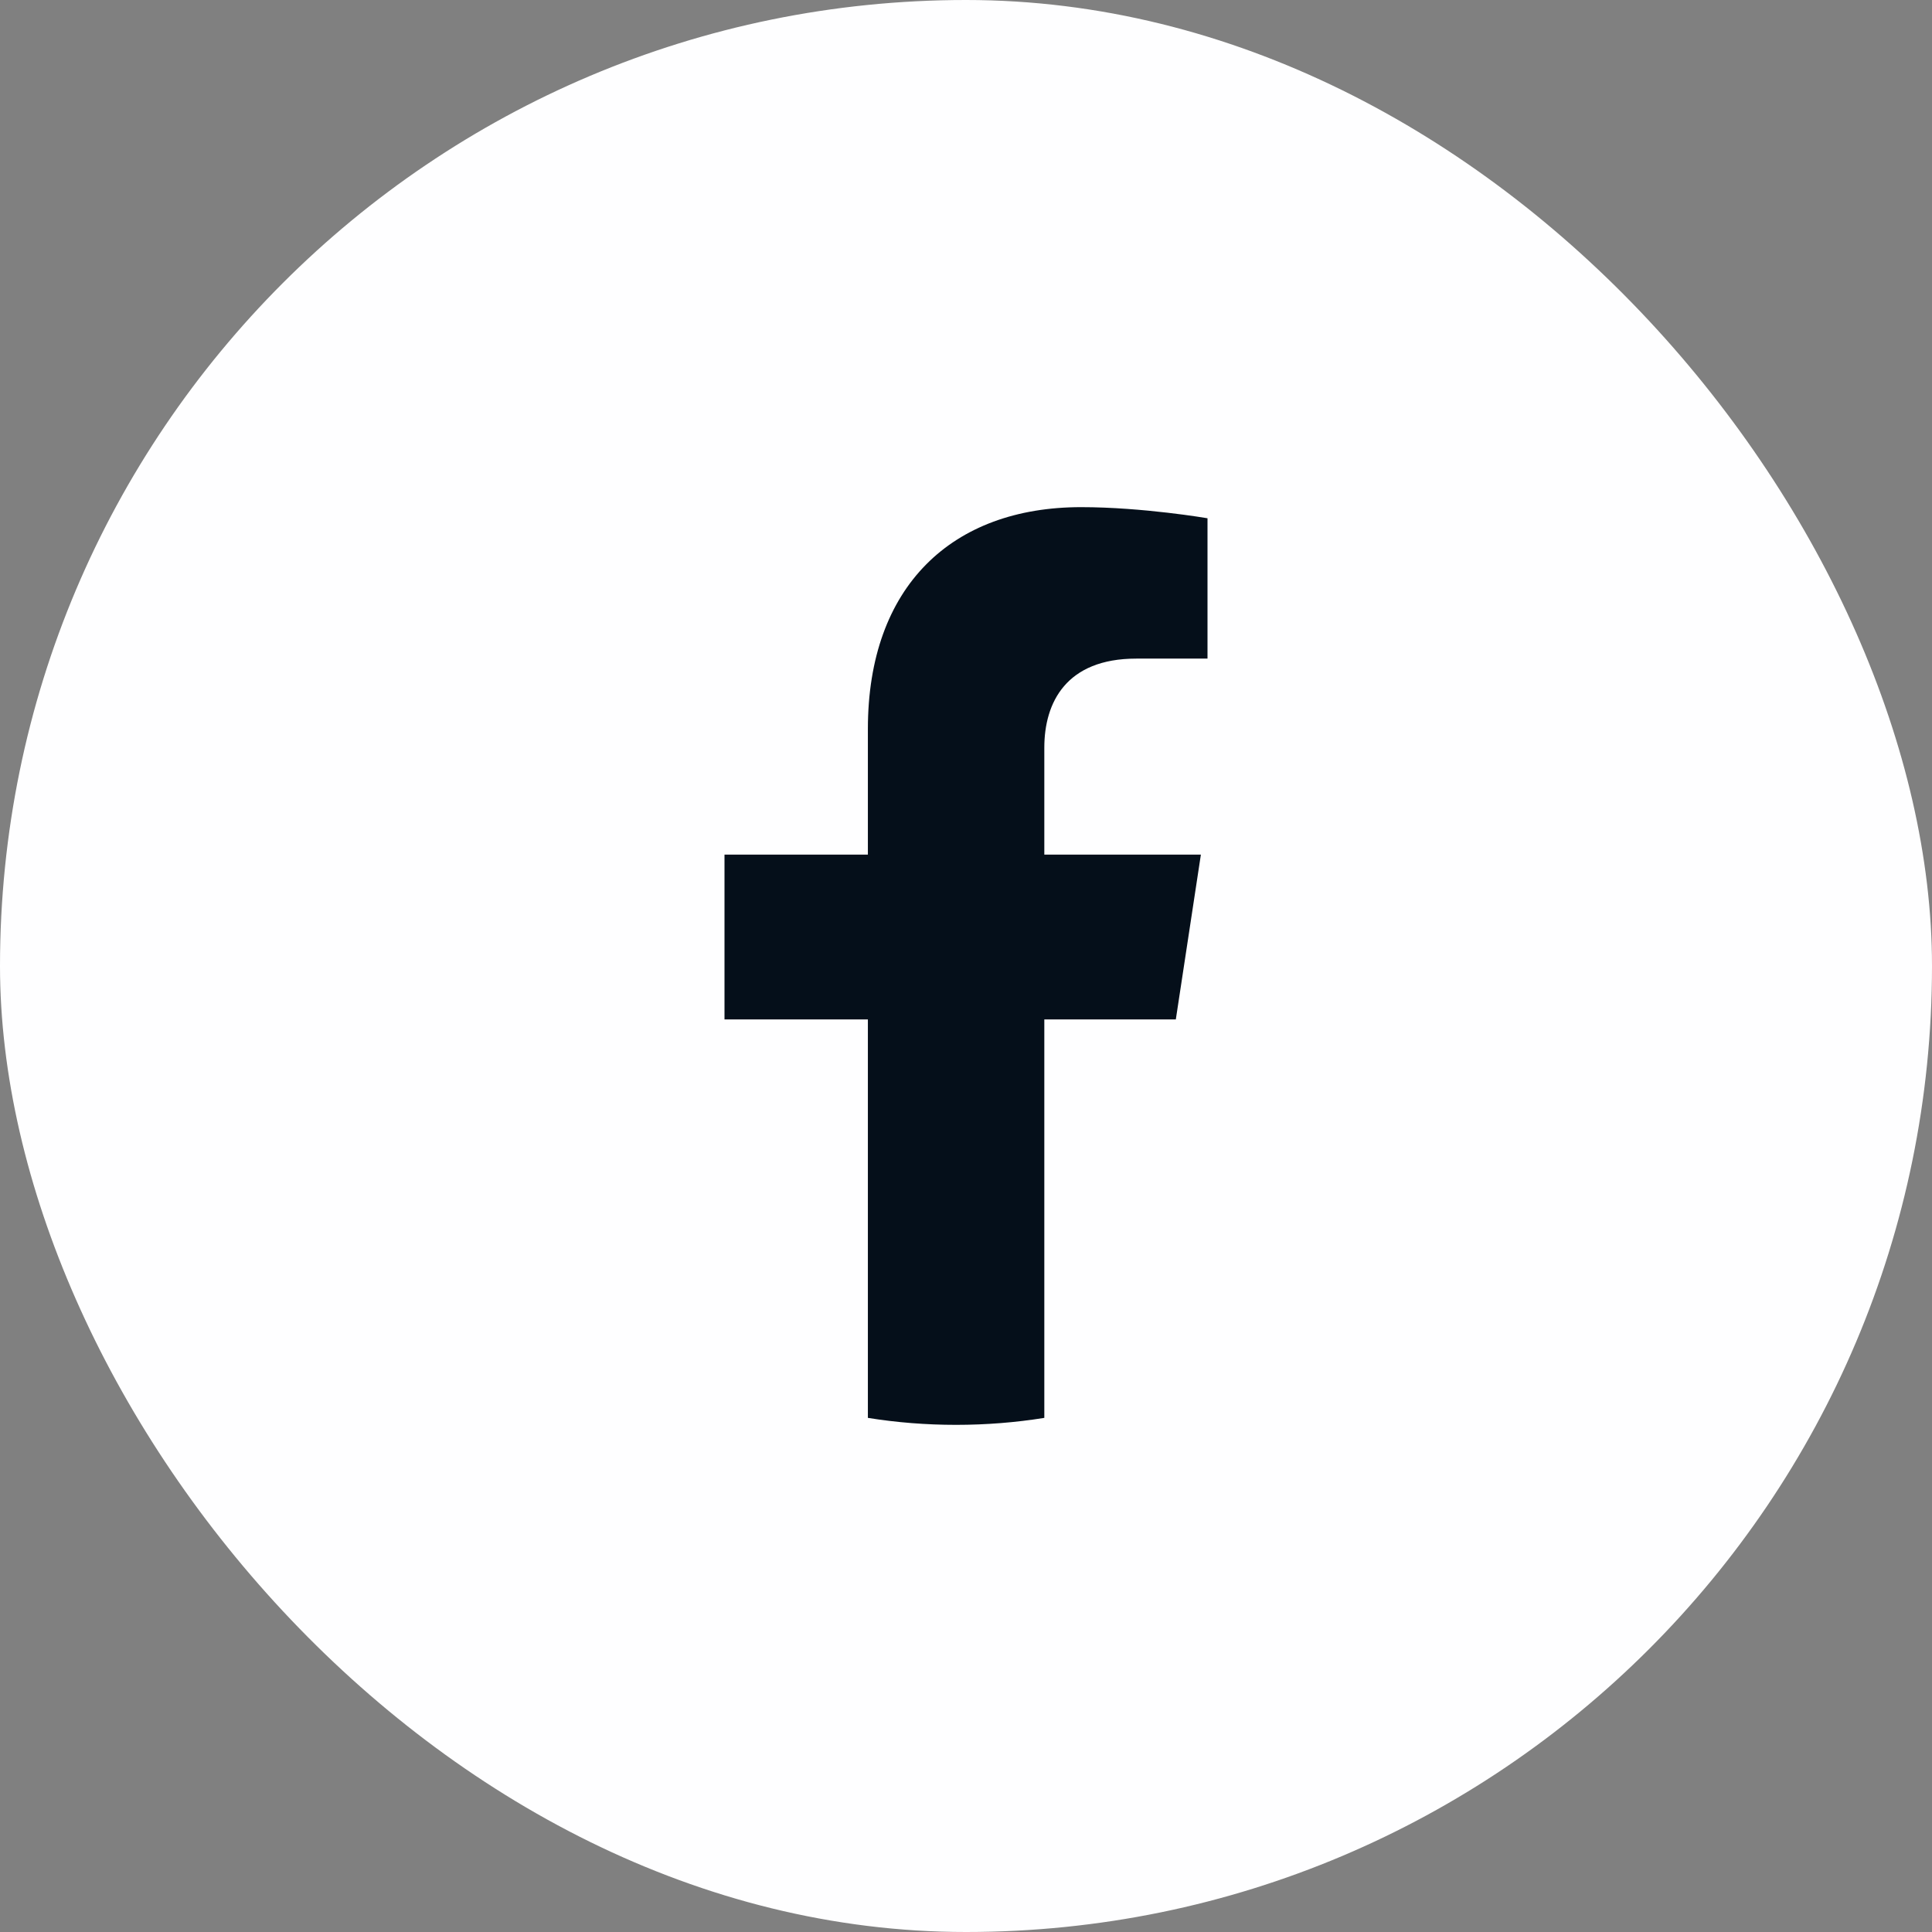
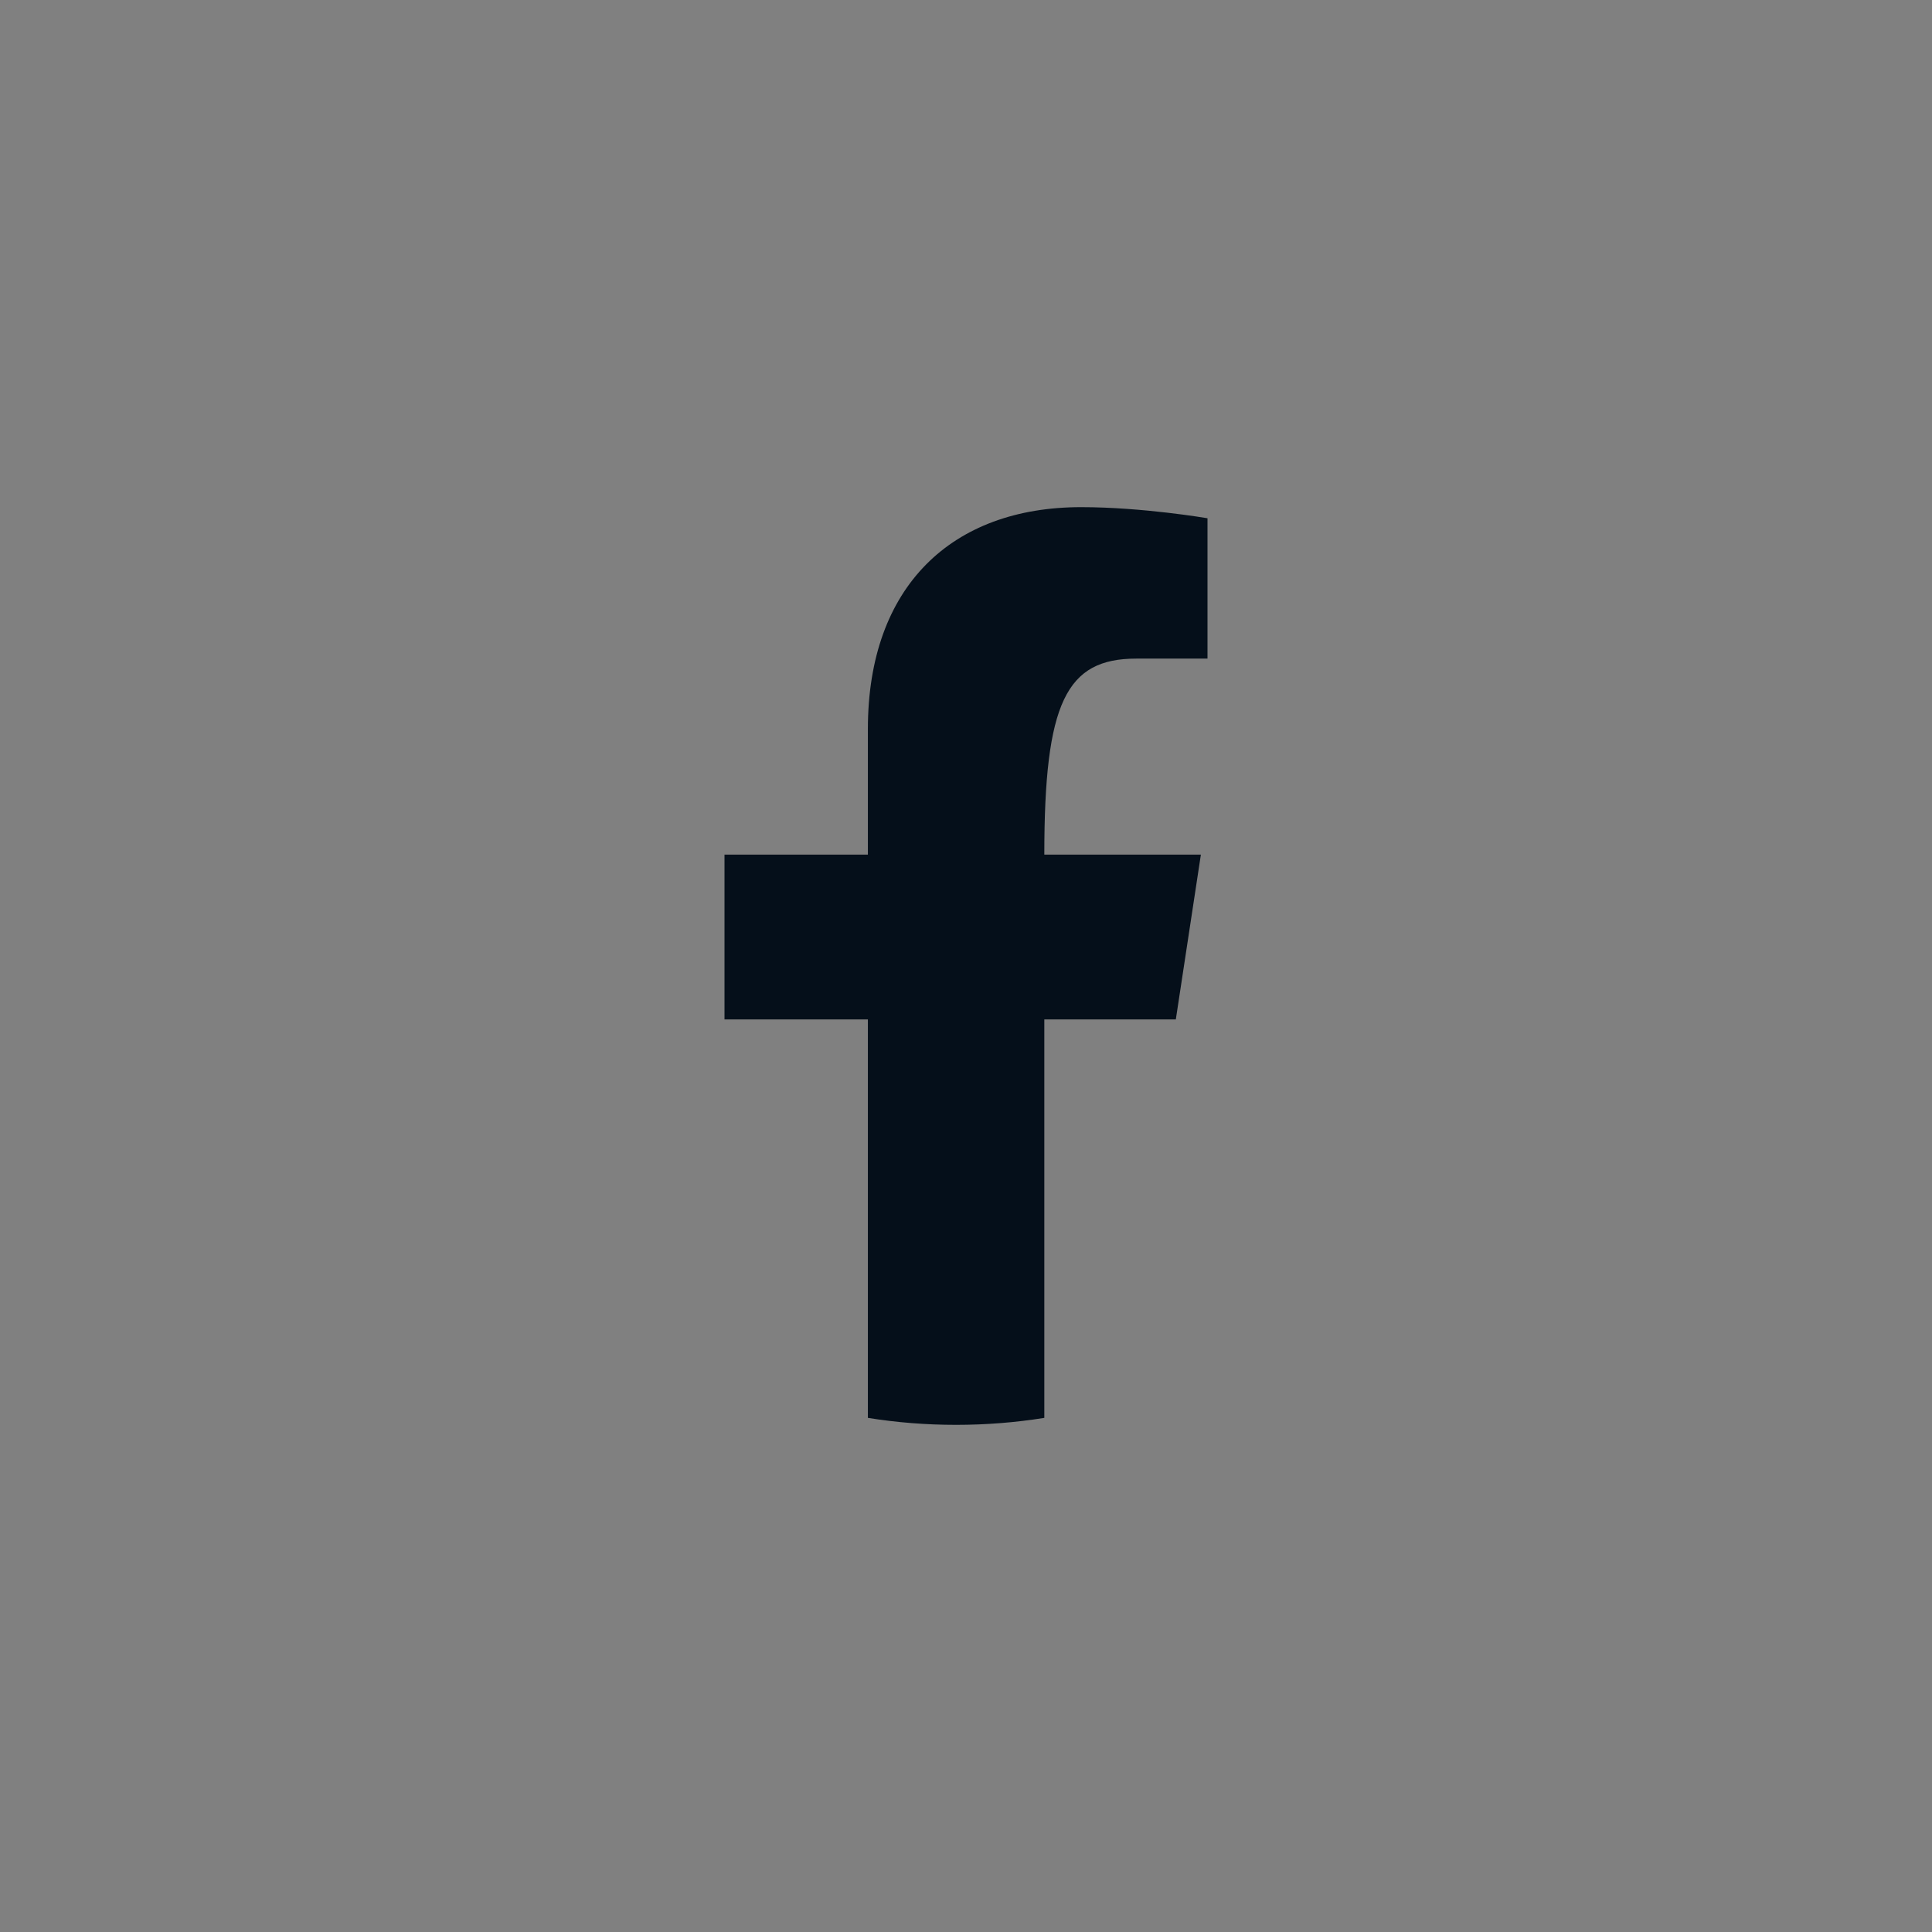
<svg xmlns="http://www.w3.org/2000/svg" width="28" height="28" viewBox="0 0 28 28" fill="none">
  <rect x="0" y="0" width="28" height="28" fill="#808080" stroke="none" />
-   <rect width="28" height="28" rx="14" fill="#FEFEFF" />
  <g clip-path="url(#clip0_2_13899)">
-     <path d="M17.041 14.774L17.404 12.386H15.135V10.836C15.135 10.182 15.451 9.545 16.468 9.545H17.5V7.511C17.5 7.511 16.564 7.35 15.668 7.35C13.799 7.35 12.578 8.494 12.578 10.565V12.386H10.5V14.774H12.578V20.549C12.995 20.616 13.421 20.65 13.856 20.65C14.291 20.65 14.718 20.616 15.135 20.549V14.774H17.041Z" fill="#050F1A" />
+     <path d="M17.041 14.774L17.404 12.386H15.135C15.135 10.182 15.451 9.545 16.468 9.545H17.5V7.511C17.5 7.511 16.564 7.35 15.668 7.35C13.799 7.35 12.578 8.494 12.578 10.565V12.386H10.5V14.774H12.578V20.549C12.995 20.616 13.421 20.65 13.856 20.65C14.291 20.65 14.718 20.616 15.135 20.549V14.774H17.041Z" fill="#050F1A" />
  </g>
  <defs>
    <clipPath id="clip0_2_13899">
      <rect width="14" height="14" fill="white" transform="translate(7 7)" />
    </clipPath>
  </defs>
</svg>